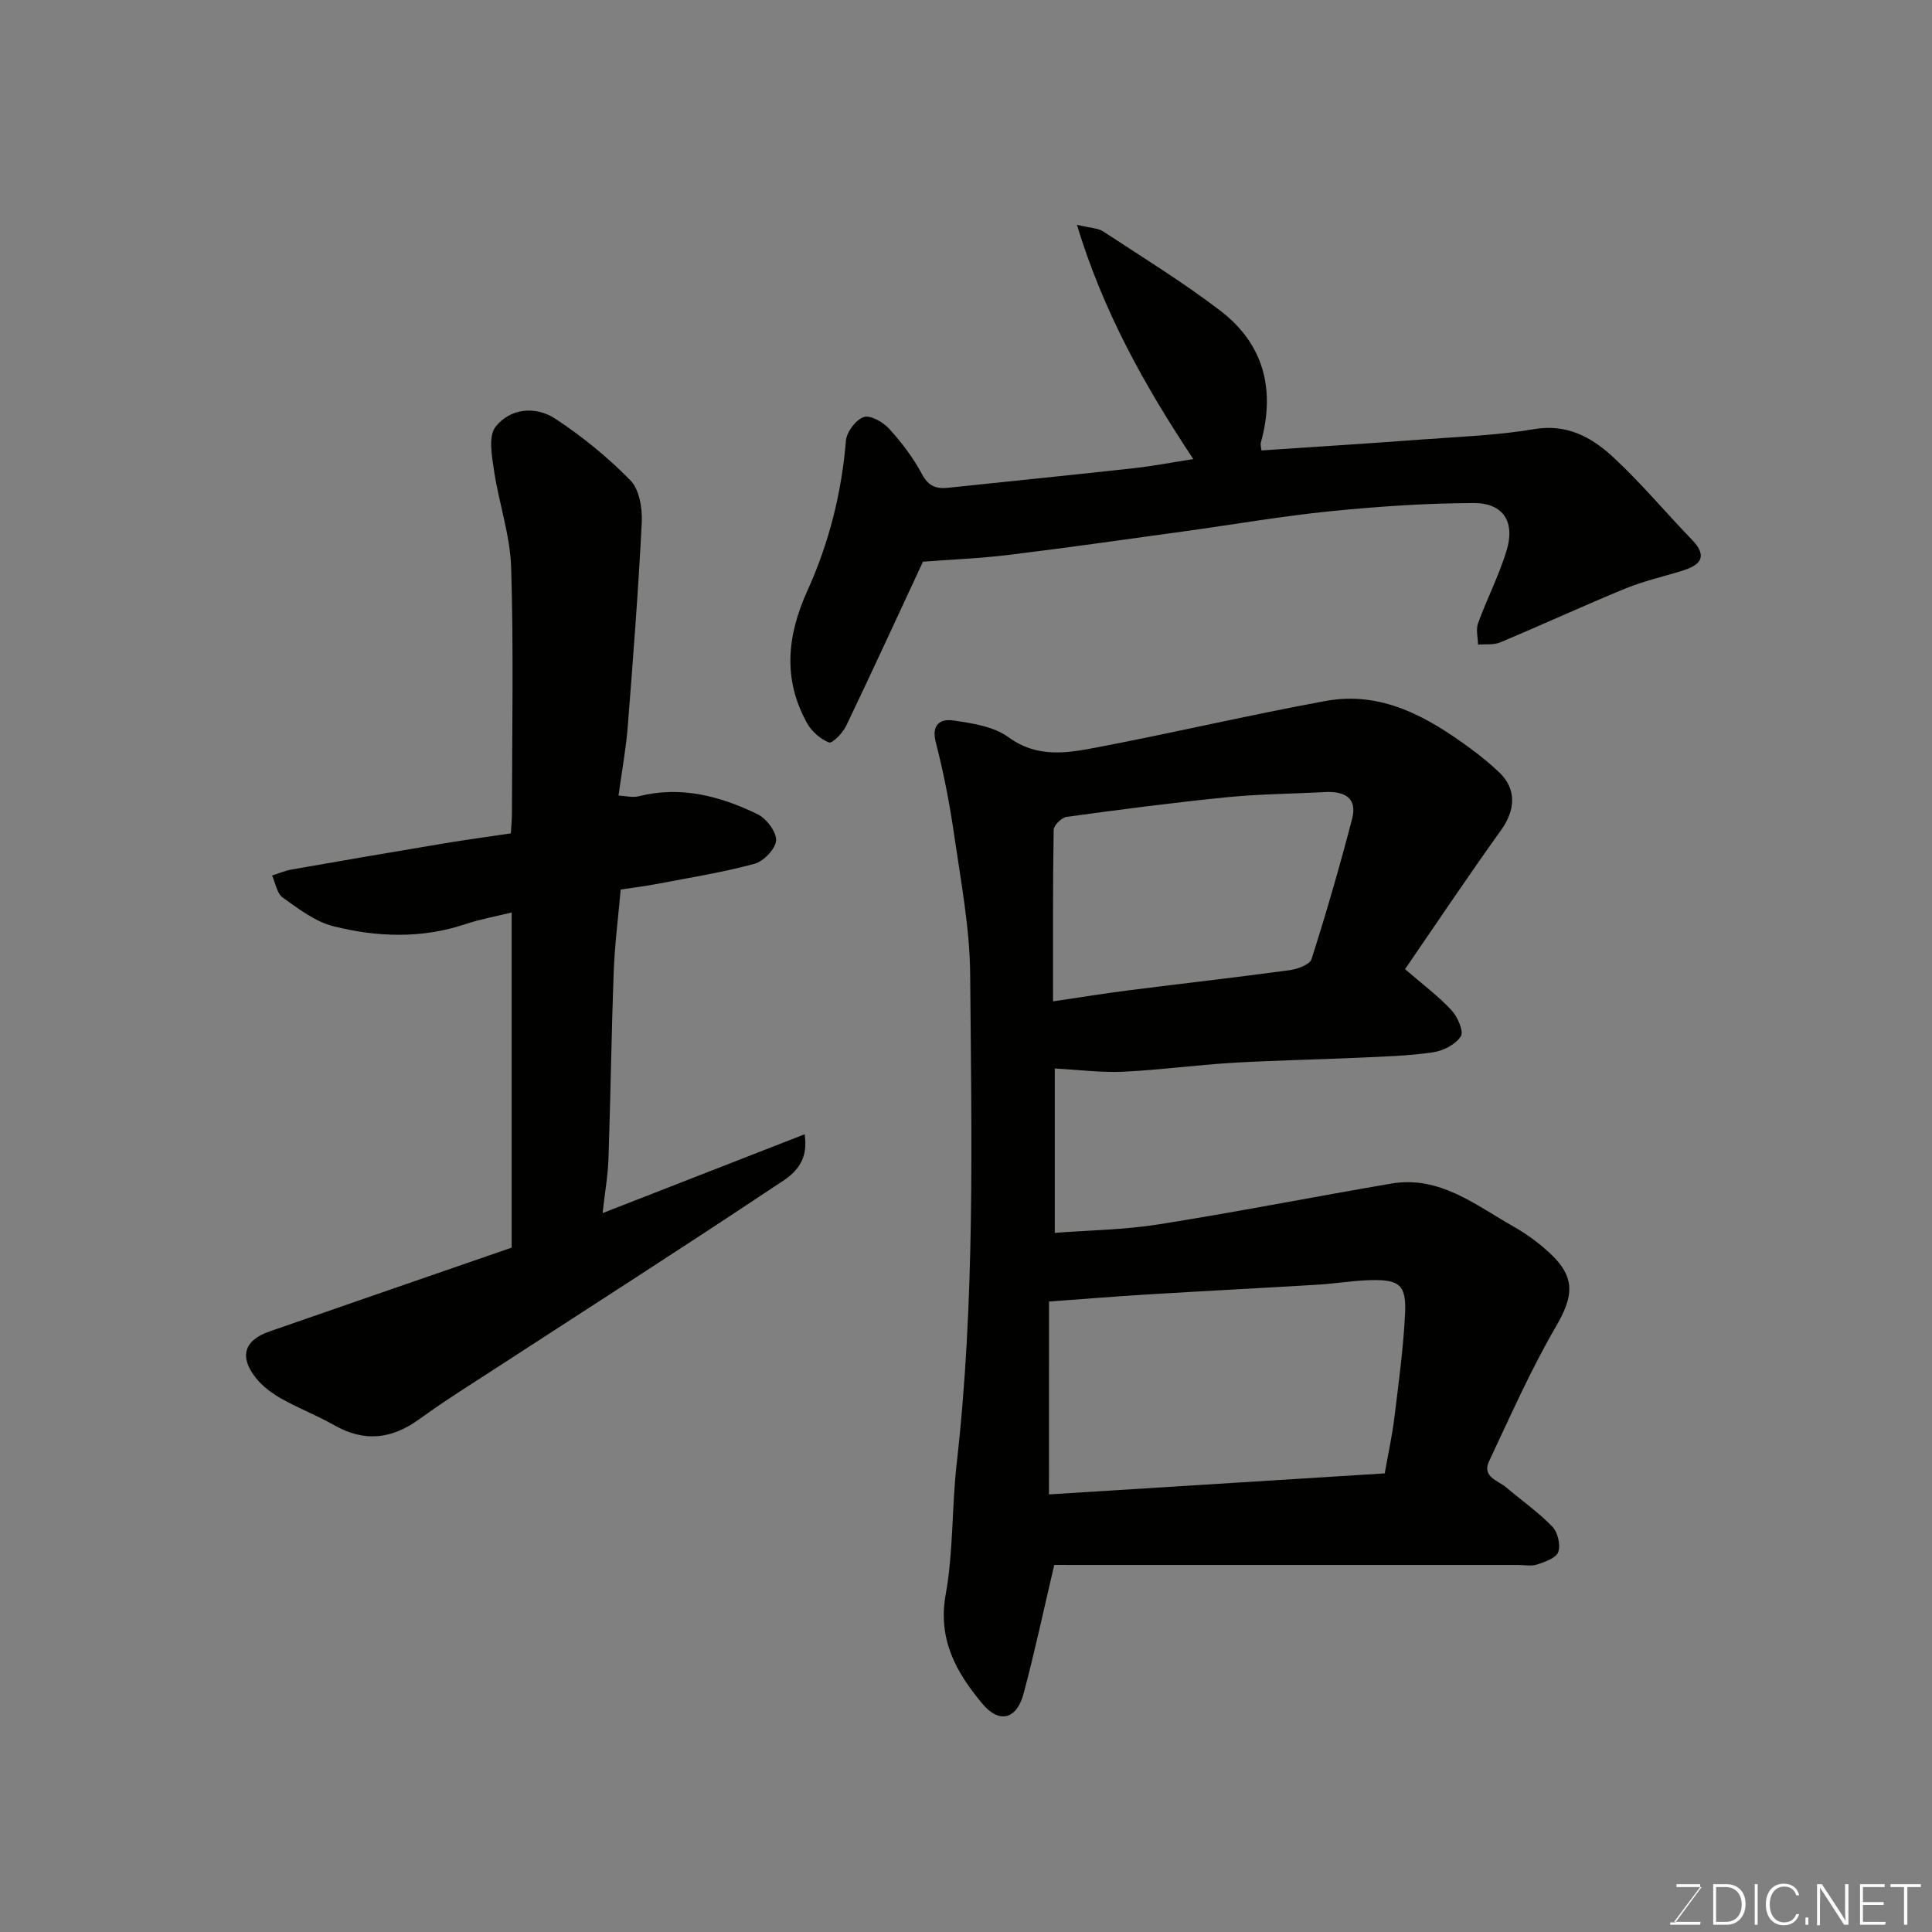
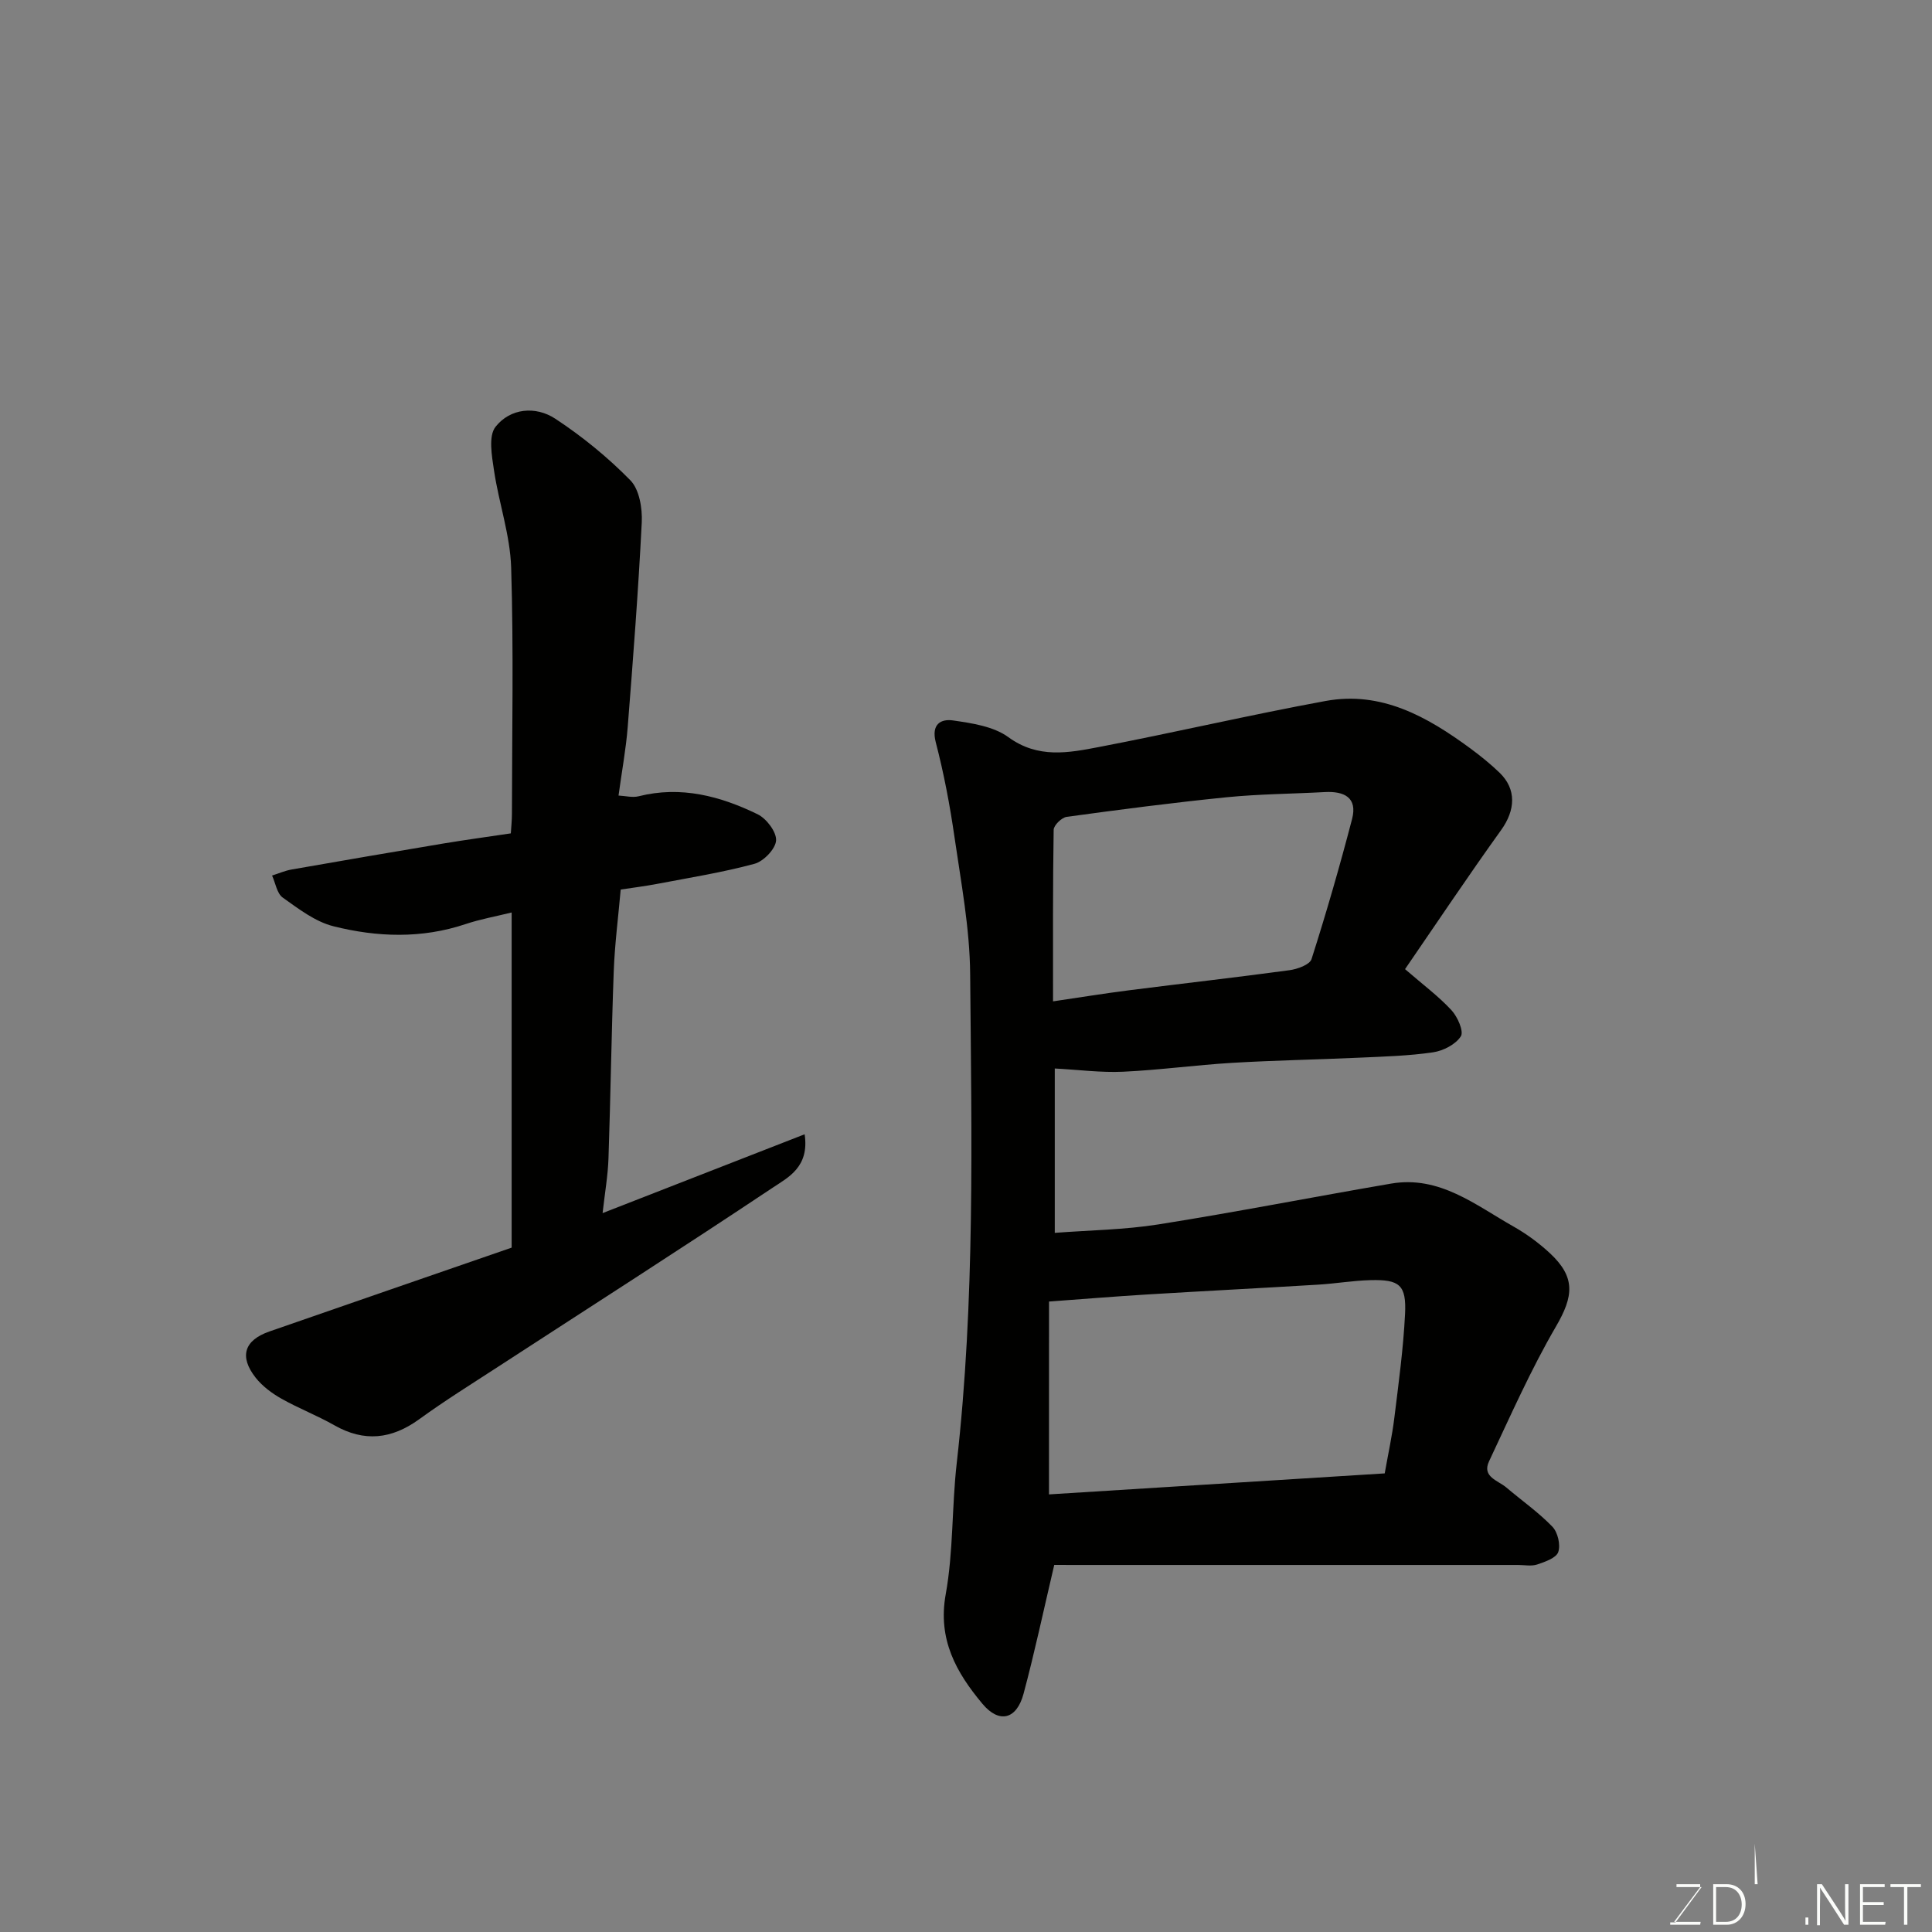
<svg xmlns="http://www.w3.org/2000/svg" enable-background="new 0 0 400 400" viewBox="0 0 400 400">
  <rect x="0" y="0" width="400" height="400" fill="#808080" stroke="none" />
  <path d="m218.27 324c-2.2 9.35-4.05 18.08-6.36 26.69-1.43 5.31-5.04 6.22-8.52 2.05-5.4-6.46-9.28-13.31-7.59-22.66 1.6-8.86 1.25-18.06 2.27-27.05 3.83-33.72 3.08-67.57 2.79-101.39-.08-9.45-1.88-18.91-3.24-28.31-.95-6.6-2.2-13.2-3.88-19.65-.98-3.78 1.09-4.88 3.58-4.52 3.94.57 8.39 1.23 11.45 3.46 6.14 4.48 12.45 3.25 18.76 2.04 15.67-3 31.22-6.65 46.92-9.53 11.55-2.12 21.05 3.26 29.96 9.81 2.11 1.56 4.17 3.22 6.06 5.04 3.55 3.43 3.27 7.76.34 11.85-6.9 9.61-13.48 19.46-19.91 28.82 3.76 3.26 6.96 5.63 9.61 8.5 1.26 1.36 2.6 4.39 1.94 5.41-1.08 1.68-3.64 3-5.75 3.31-5.04.74-10.18.88-15.28 1.11-8.76.4-17.54.55-26.3 1.07-7.55.45-15.06 1.49-22.61 1.84-4.57.21-9.18-.41-14.13-.67v34.03c7.18-.55 14.4-.63 21.46-1.75 16.1-2.55 32.11-5.7 48.18-8.45 10.02-1.71 17.46 4.44 25.37 8.91 2.68 1.52 5.24 3.4 7.5 5.5 5.37 5 4.9 8.92 1.26 15.17-5.22 8.96-9.43 18.52-13.86 27.92-1.52 3.22 1.86 3.96 3.57 5.41 3.19 2.71 6.65 5.13 9.54 8.12 1.12 1.16 1.73 3.76 1.22 5.25-.42 1.23-2.73 2.03-4.36 2.58-1.2.4-2.64.1-3.97.1-30.49 0-60.99 0-91.48 0-1.83-.01-3.62-.01-4.54-.01zm-1.09-14.6c23.51-1.47 46.47-2.91 69.51-4.35.73-4.14 1.54-7.79 1.99-11.48.88-7.15 1.86-14.31 2.22-21.5.3-6.03-1.12-7.19-7.16-7.03-3.6.09-7.18.71-10.78.93-11.84.72-23.69 1.32-35.53 2.04-6.7.41-13.39.96-20.24 1.46-.01 13.06-.01 25.97-.01 39.93zm.84-102.08c5.13-.75 10.45-1.62 15.8-2.3 11.05-1.41 22.11-2.65 33.15-4.15 1.65-.22 4.2-1.14 4.57-2.3 3.06-9.58 5.85-19.25 8.39-28.99 1.17-4.49-1.66-5.8-5.65-5.59-6.76.37-13.55.4-20.28 1.07-11.08 1.11-22.12 2.55-33.15 4.06-1.04.14-2.68 1.74-2.7 2.68-.19 11.55-.13 23.11-.13 35.52z" fill="#010100" />
  <path d="m105.93 258.31c0-11.53 0-22.95 0-34.38 0-11.48 0-22.95 0-35.01-3.41.84-6.55 1.4-9.53 2.4-9.1 3.05-18.33 2.72-27.37.45-3.78-.95-7.22-3.61-10.5-5.94-1.2-.86-1.49-3-2.2-4.56 1.35-.42 2.67-1.01 4.05-1.25 10.44-1.83 20.89-3.62 31.35-5.37 4.52-.75 9.06-1.37 14.03-2.11.07-1.19.23-2.63.23-4.07.02-16.99.36-33.99-.16-50.97-.21-6.73-2.55-13.36-3.55-20.09-.45-3.02-1.2-7.13.32-9.05 3.05-3.86 8.3-4.35 12.38-1.66 5.58 3.67 10.86 7.98 15.53 12.74 1.86 1.9 2.5 5.79 2.36 8.71-.71 14.14-1.8 28.27-2.91 42.38-.36 4.54-1.2 9.05-1.9 14.18 1.42.07 2.88.47 4.16.15 8.75-2.21 16.89-.04 24.63 3.72 1.83.89 3.93 3.65 3.83 5.42-.1 1.75-2.58 4.33-4.47 4.84-6.57 1.78-13.34 2.86-20.05 4.14-2.55.49-5.14.81-7.65 1.19-.51 5.75-1.23 11.3-1.44 16.88-.48 12.92-.65 25.86-1.09 38.78-.12 3.57-.75 7.12-1.22 11.33 14.19-5.54 27.69-10.81 41.83-16.32 1.02 6.78-3.42 8.93-6.57 11.03-18.85 12.57-37.95 24.78-56.94 37.13-5.47 3.56-11.02 7.01-16.29 10.84-5.72 4.14-11.37 4.77-17.58 1.24-3.55-2.02-7.41-3.5-10.96-5.51-1.97-1.11-3.92-2.57-5.31-4.32-3.47-4.41-2.37-7.78 2.86-9.59 16.26-5.65 32.56-11.28 50.13-17.35z" fill="#010100" />
-   <path d="m247.06 95.05c-10.16-15.32-18.59-30.42-24.1-48.51 2.83.68 4.36.67 5.43 1.37 8.17 5.37 16.53 10.5 24.28 16.43 9 6.89 11.41 16.35 8.39 27.23-.16.58.08 1.28.12 1.69 11.25-.76 22.32-1.45 33.38-2.28 7.7-.57 15.47-.84 23.05-2.13 6.76-1.14 11.85 1.63 16.24 5.67 5.83 5.37 10.94 11.52 16.46 17.24 3.13 3.24 2.02 5.11-1.73 6.31-4 1.27-8.15 2.18-12.02 3.76-8.71 3.57-17.27 7.53-25.96 11.17-1.35.57-3.05.32-4.59.46-.02-1.48-.47-3.11 0-4.41 1.83-5.04 4.32-9.86 5.89-14.97 1.85-6.02-.63-9.95-6.79-9.93-9.88.03-19.78.71-29.61 1.69-10.08 1.01-20.09 2.76-30.13 4.14-12.15 1.67-24.29 3.41-36.47 4.9-6.05.74-12.16.98-17.81 1.41-5.32 11.43-10.53 22.78-15.93 34.04-.7 1.45-2.87 3.65-3.52 3.39-1.78-.7-3.58-2.27-4.53-3.97-5.07-9.1-4.17-18.14.06-27.47 4.45-9.81 7.08-20.21 7.97-31.04.15-1.81 2.05-4.33 3.7-4.9 1.36-.46 4.01 1.06 5.27 2.45 2.59 2.85 4.99 6.01 6.79 9.4 1.36 2.55 3.01 3.05 5.47 2.79 12.72-1.34 25.45-2.62 38.16-4.02 4.04-.44 8.03-1.21 12.53-1.91z" fill="#010100" />
  <g fill="#fbfcfa">
    <path d="m346.9 398 5.4-7.3h-5.2v-.6h4.9v.6l-5.4 7.2h5.5l-.1.6h-6.2v-.5z" />
    <path d="m354.7 390.1h2.8c2.3 0 3.9 1.6 3.9 4.1s-1.6 4.3-3.9 4.3h-2.8zm.6 7.8h2c2.2 0 3.3-1.6 3.3-3.6 0-1.8-1-3.6-3.3-3.6h-2z" />
-     <path d="m363.9 390.1v8.4h-.6v-8.4z" />
-     <path d="m372.5 396.3c-.4 1.3-1.4 2.3-3.2 2.3-2.4 0-3.7-1.9-3.7-4.3 0-2.3 1.2-4.3 3.7-4.3 1.8 0 2.9 1 3.2 2.4h-.6c-.4-1.1-1.1-1.8-2.5-1.8-2.1 0-3 1.9-3 3.7s.9 3.7 3 3.7c1.4 0 2.1-.7 2.5-1.7z" />
+     <path d="m363.9 390.1h-.6v-8.4z" />
    <path d="m373.8 398.5v-1.5h.6v1.5z" />
    <path d="m376.2 398.5v-8.4h1c1.3 2 4.4 6.6 4.9 7.6-.1-1.2-.1-2.4-.1-3.8v-3.8h.7v8.4h-.9c-1.2-1.9-4.4-6.8-5-7.7.1 1.1 0 2.3 0 3.9v3.9h-.6z" />
    <path d="m390 394.4h-4.3v3.5h4.7l-.1.6h-5.2v-8.4h5.1v.6h-4.5v3.1h4.3z" />
    <path d="m394.2 390.7h-2.8v-.6h6.3v.6h-2.8v7.8h-.7z" />
  </g>
</svg>